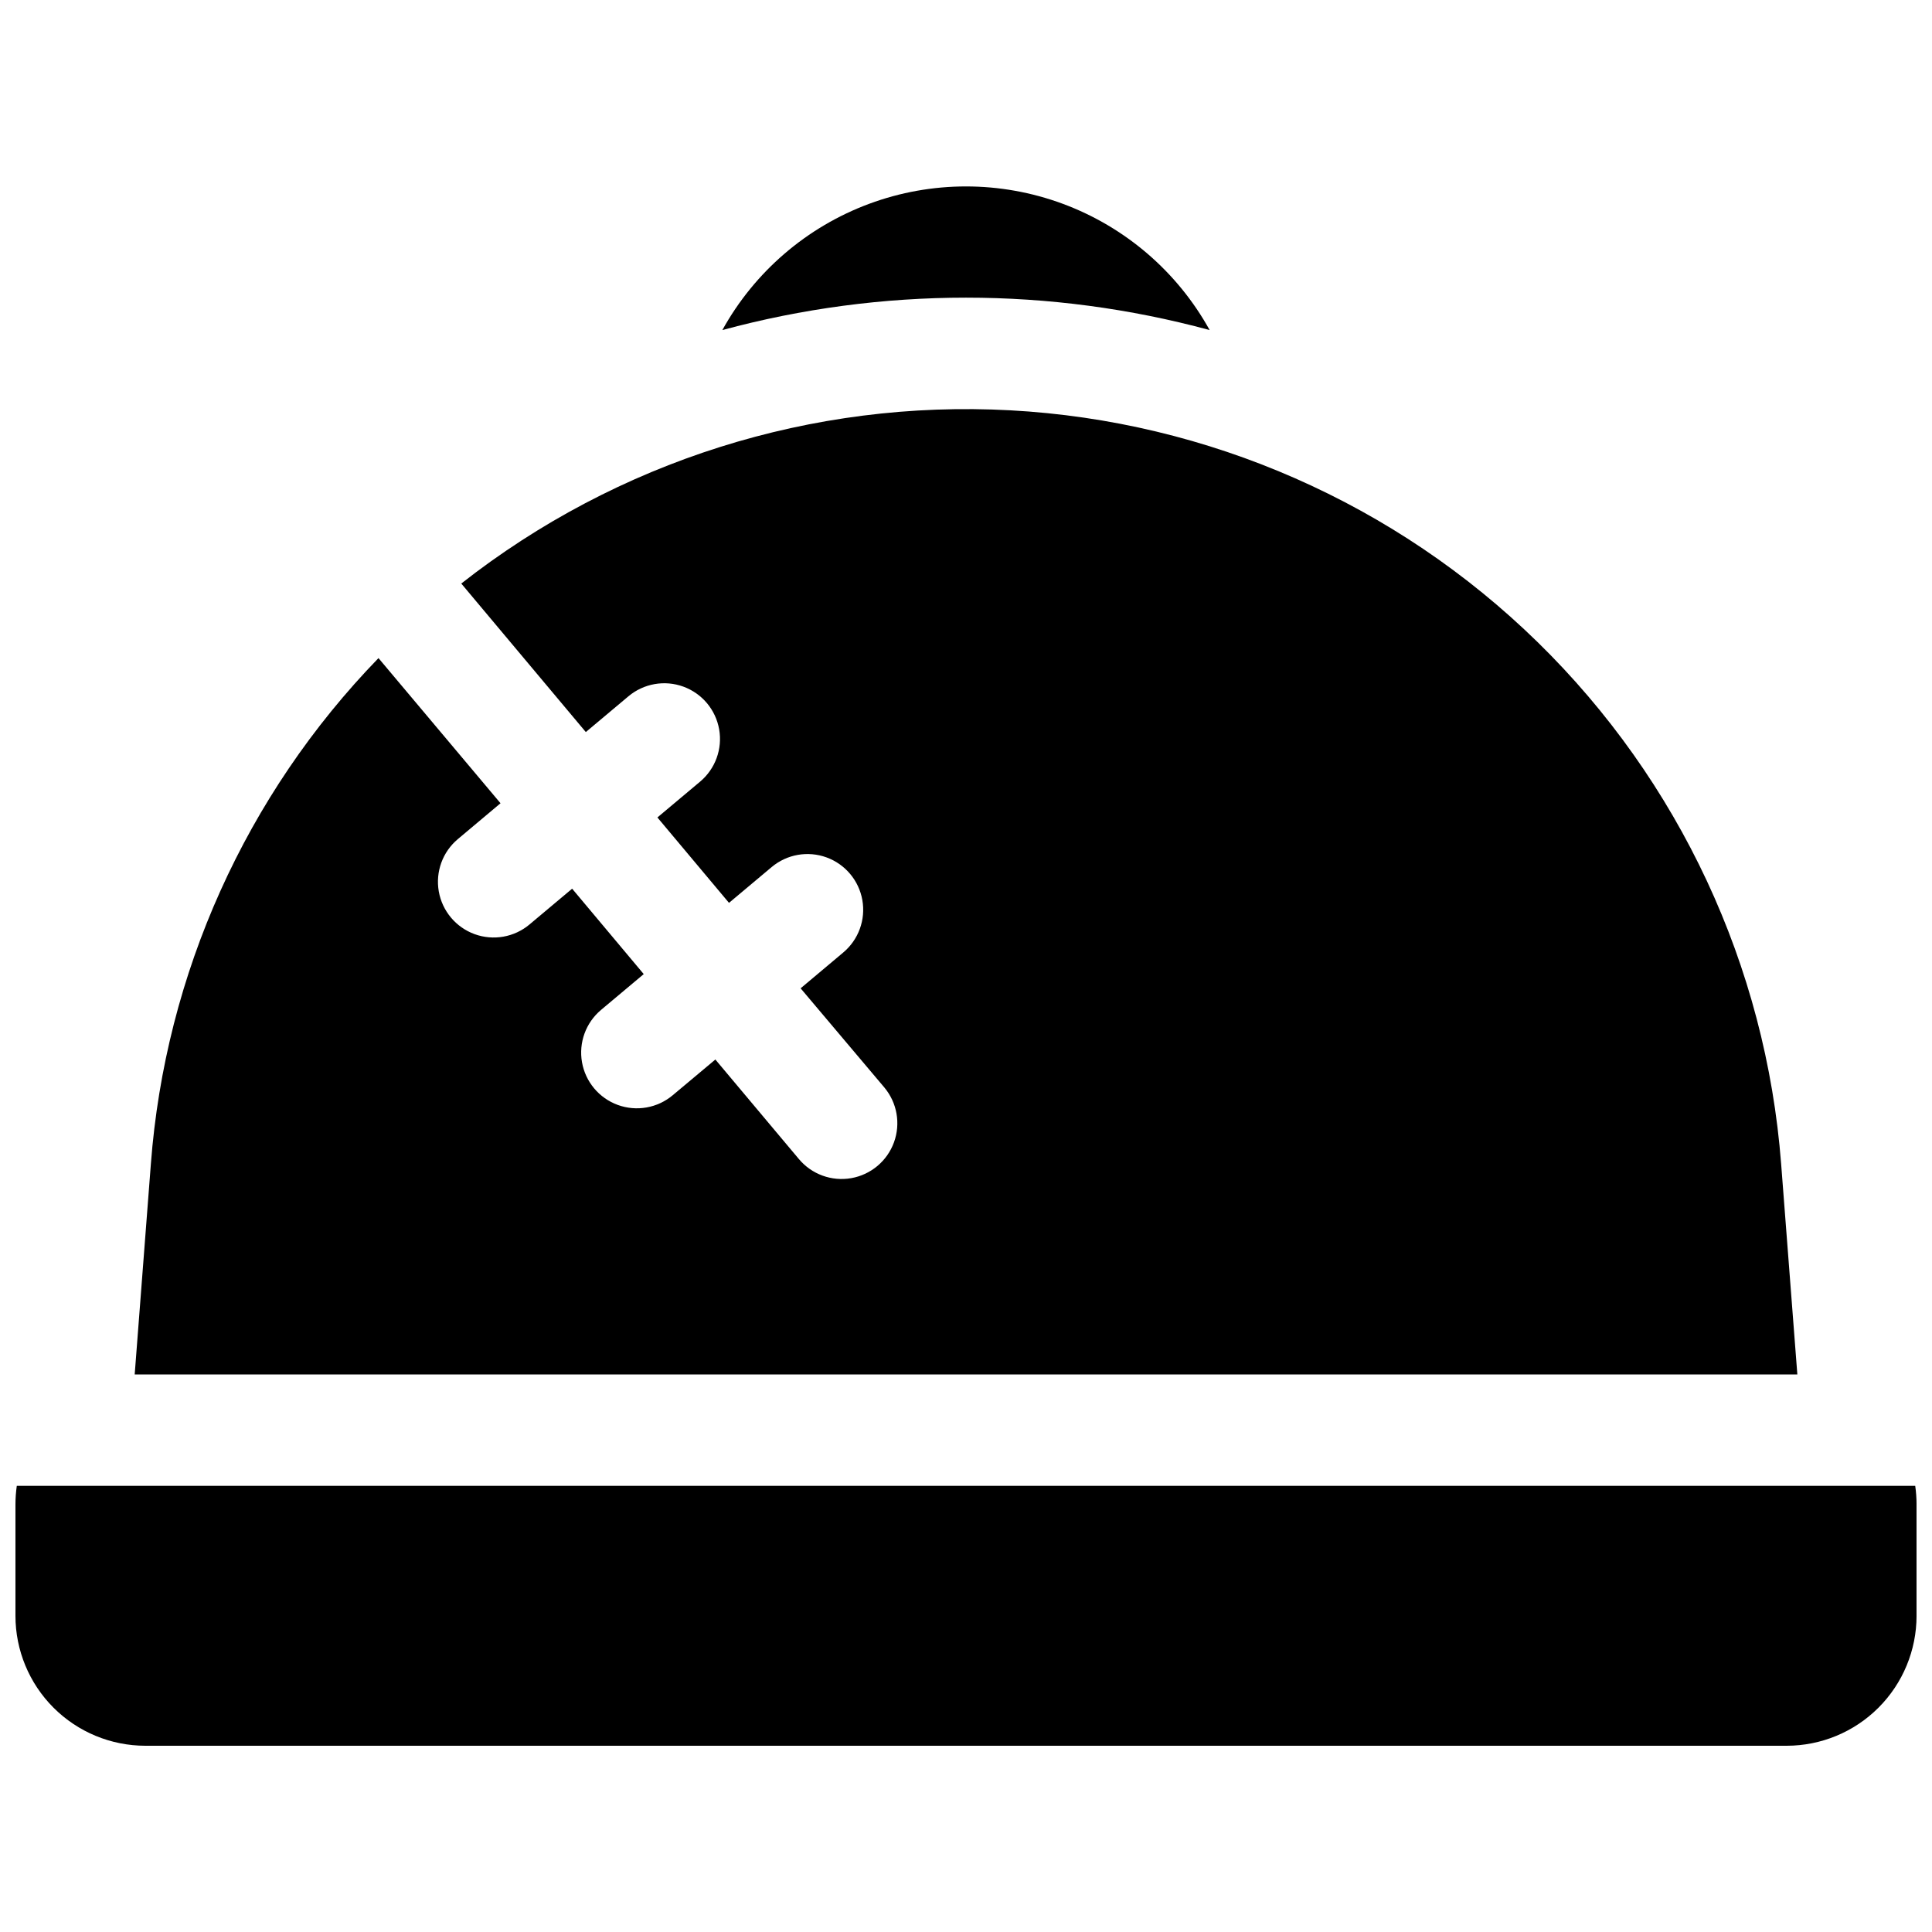
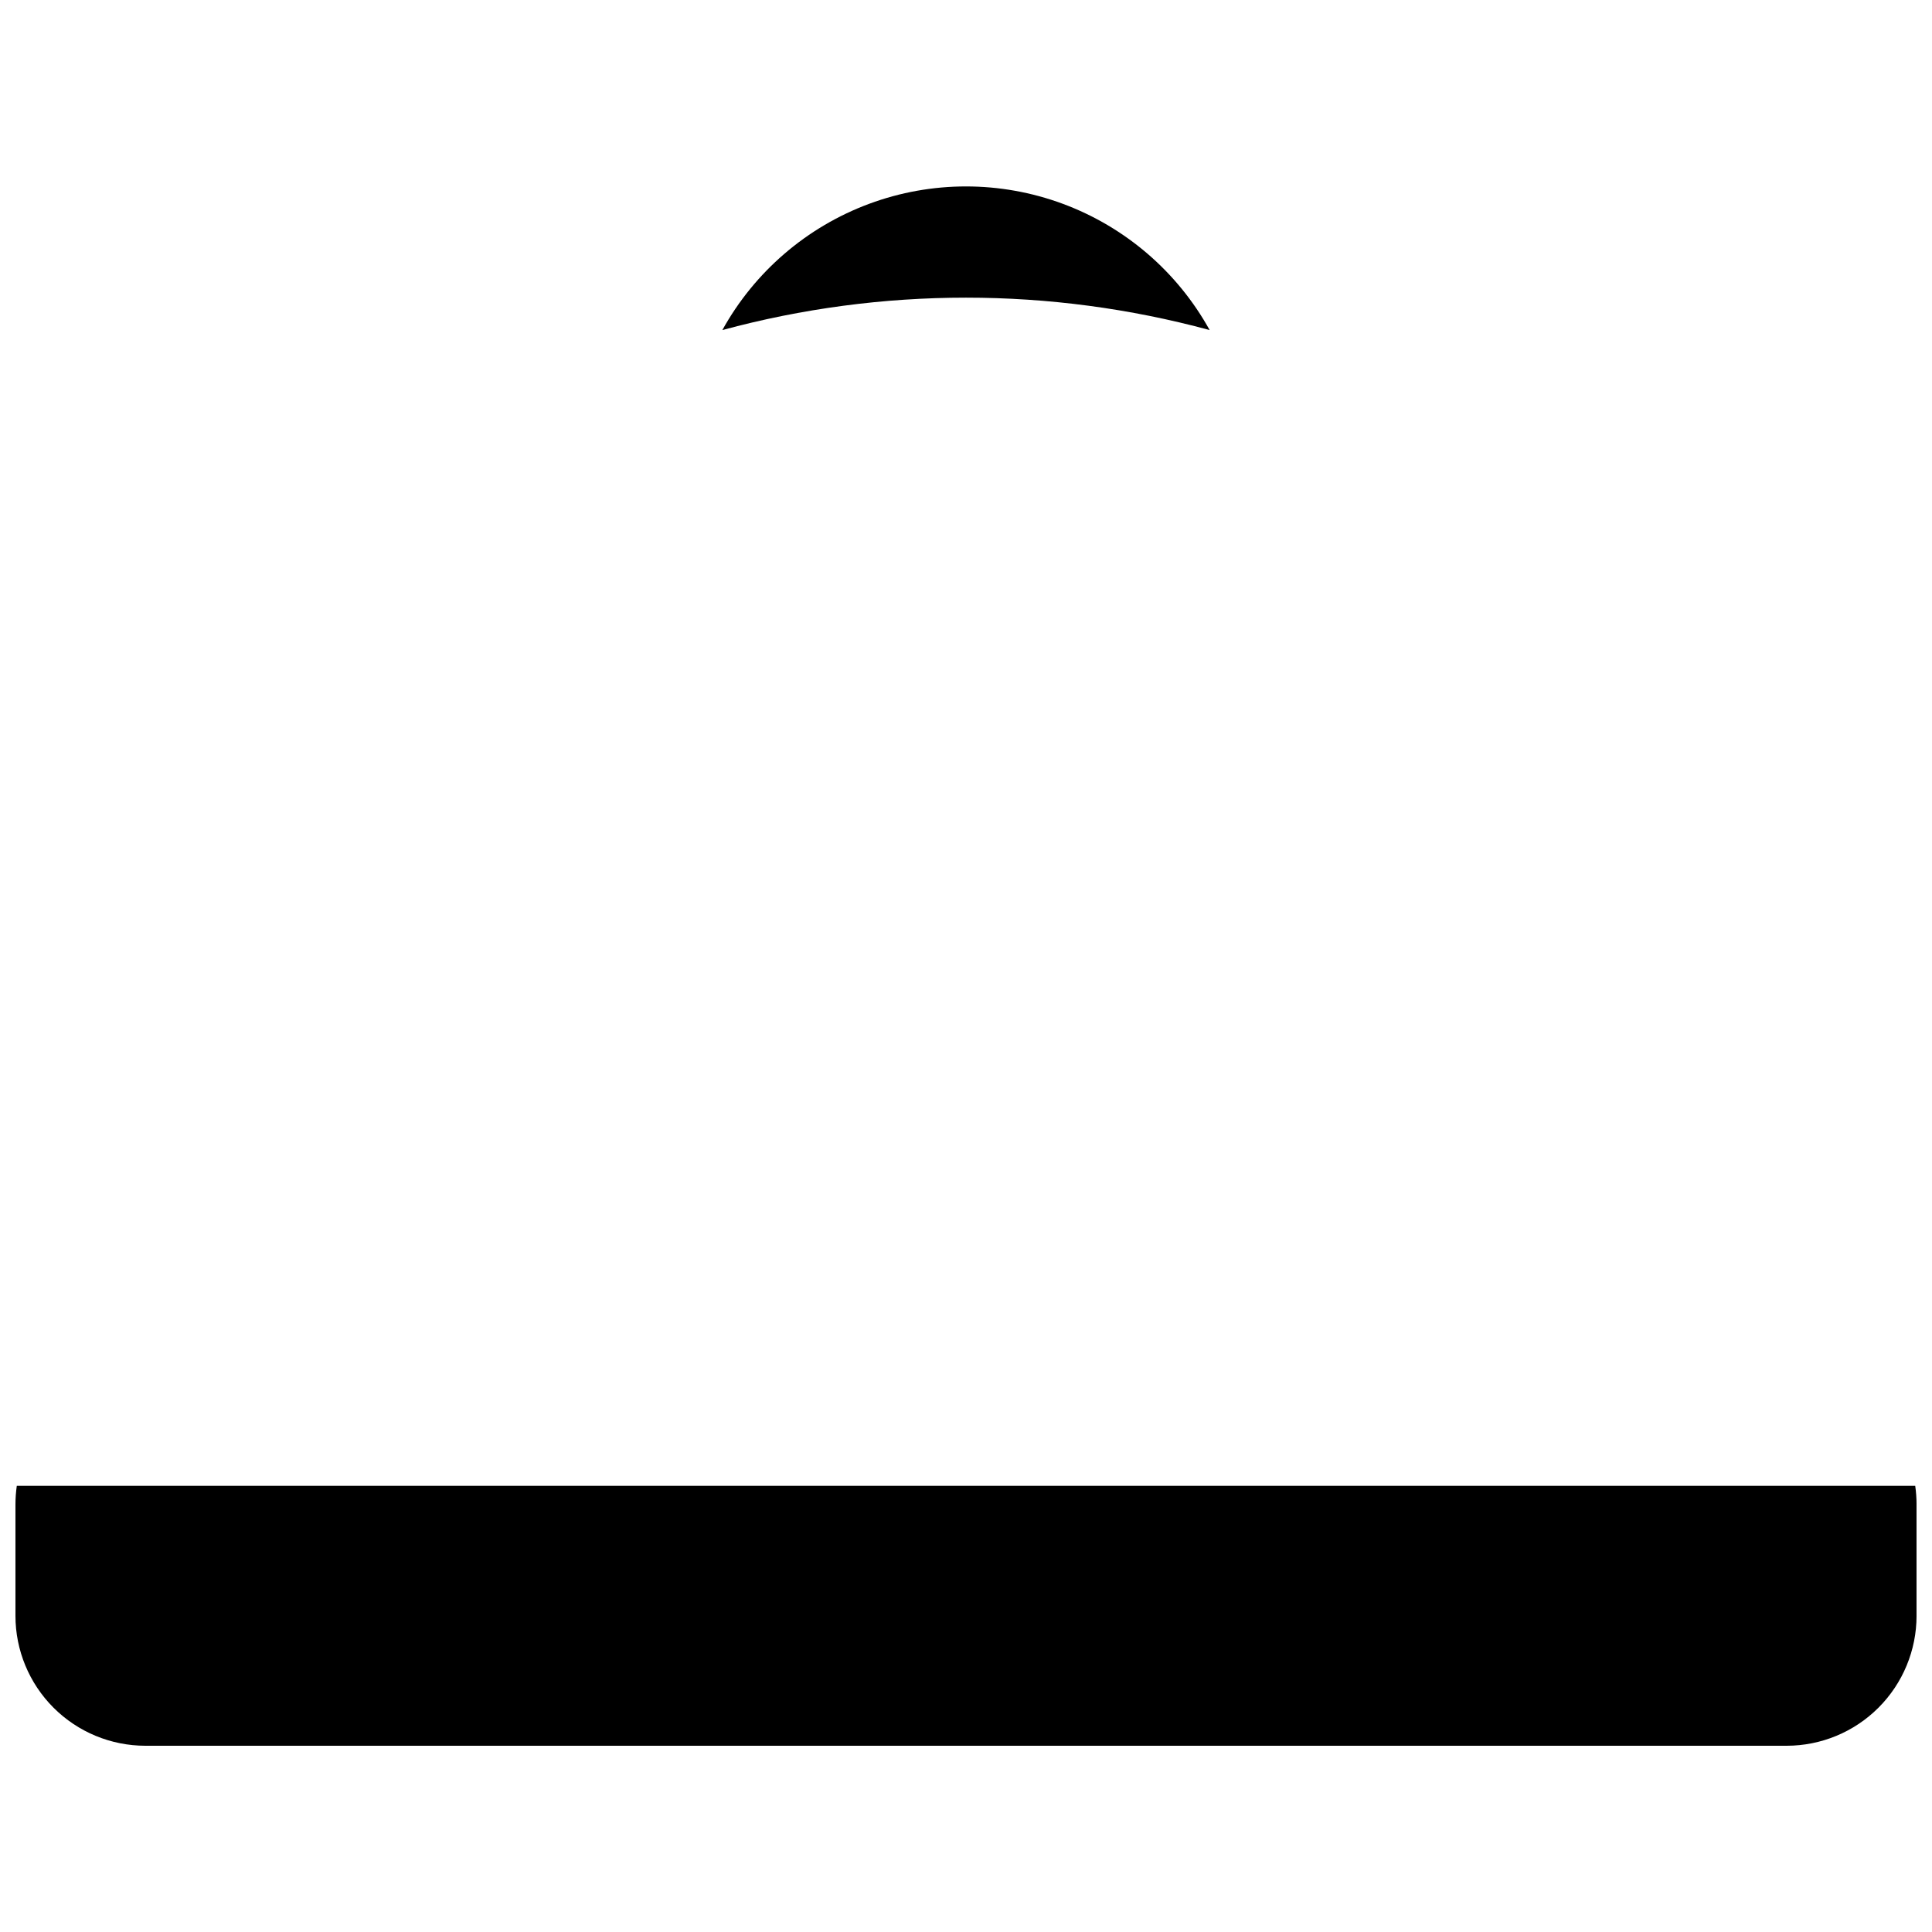
<svg xmlns="http://www.w3.org/2000/svg" width="800px" height="800px" version="1.1" viewBox="144 144 512 512">
  <defs>
    <clipPath id="a">
      <path d="m148.09 537h503.81v70h-503.81z" />
    </clipPath>
  </defs>
  <path d="m464.57 231.47c-8.551-15.449-22.355-27.32-38.914-33.461-16.555-6.137-34.762-6.137-51.316 0-16.555 6.141-30.363 18.012-38.91 33.461 42.285-11.453 86.855-11.453 129.14 0z" />
-   <path d="m616.02 452.44c-4.031-52.398-26.973-101.54-64.547-138.28-37.574-36.738-87.223-58.566-139.7-61.422-52.473-2.852-104.19 13.461-145.53 45.906l33.004 39.359 11.305-9.484c4.043-3.387 9.59-4.363 14.543-2.555 4.957 1.805 8.574 6.121 9.488 11.316 0.914 5.195-1.016 10.48-5.059 13.871l-11.305 9.484 18.973 22.633 11.305-9.484c4.043-3.391 9.586-4.367 14.547-2.562 4.957 1.809 8.574 6.121 9.488 11.316 0.914 5.195-1.012 10.488-5.055 13.879l-11.305 9.496 22.18 26.27c3.391 4.043 4.367 9.59 2.559 14.547-1.805 4.957-6.117 8.574-11.316 9.492-5.195 0.914-10.484-1.012-13.875-5.055l-22.141-26.383-11.316 9.477c-4.043 3.391-9.586 4.363-14.543 2.559-4.957-1.809-8.57-6.121-9.484-11.316-0.914-5.195 1.012-10.484 5.055-13.875l11.305-9.484-18.973-22.633-11.305 9.484h0.004c-4.043 3.391-9.59 4.367-14.547 2.562-4.957-1.805-8.574-6.121-9.492-11.316-0.914-5.195 1.012-10.484 5.055-13.875l11.305-9.496-32.34-38.465c-35.156 36.25-56.5 83.676-60.32 134.03l-4.289 55.801h440.62z" />
  <g clip-path="url(#a)">
    <path d="m651.55 537.76h-503.1c-0.234 1.629-0.352 3.273-0.355 4.922v29.52c0 9.133 3.629 17.895 10.086 24.352 6.461 6.461 15.219 10.09 24.355 10.09h434.93c9.133 0 17.891-3.629 24.352-10.09 6.457-6.457 10.086-15.219 10.086-24.352v-29.52c0-1.648-0.121-3.293-0.352-4.922z" />
  </g>
</svg>